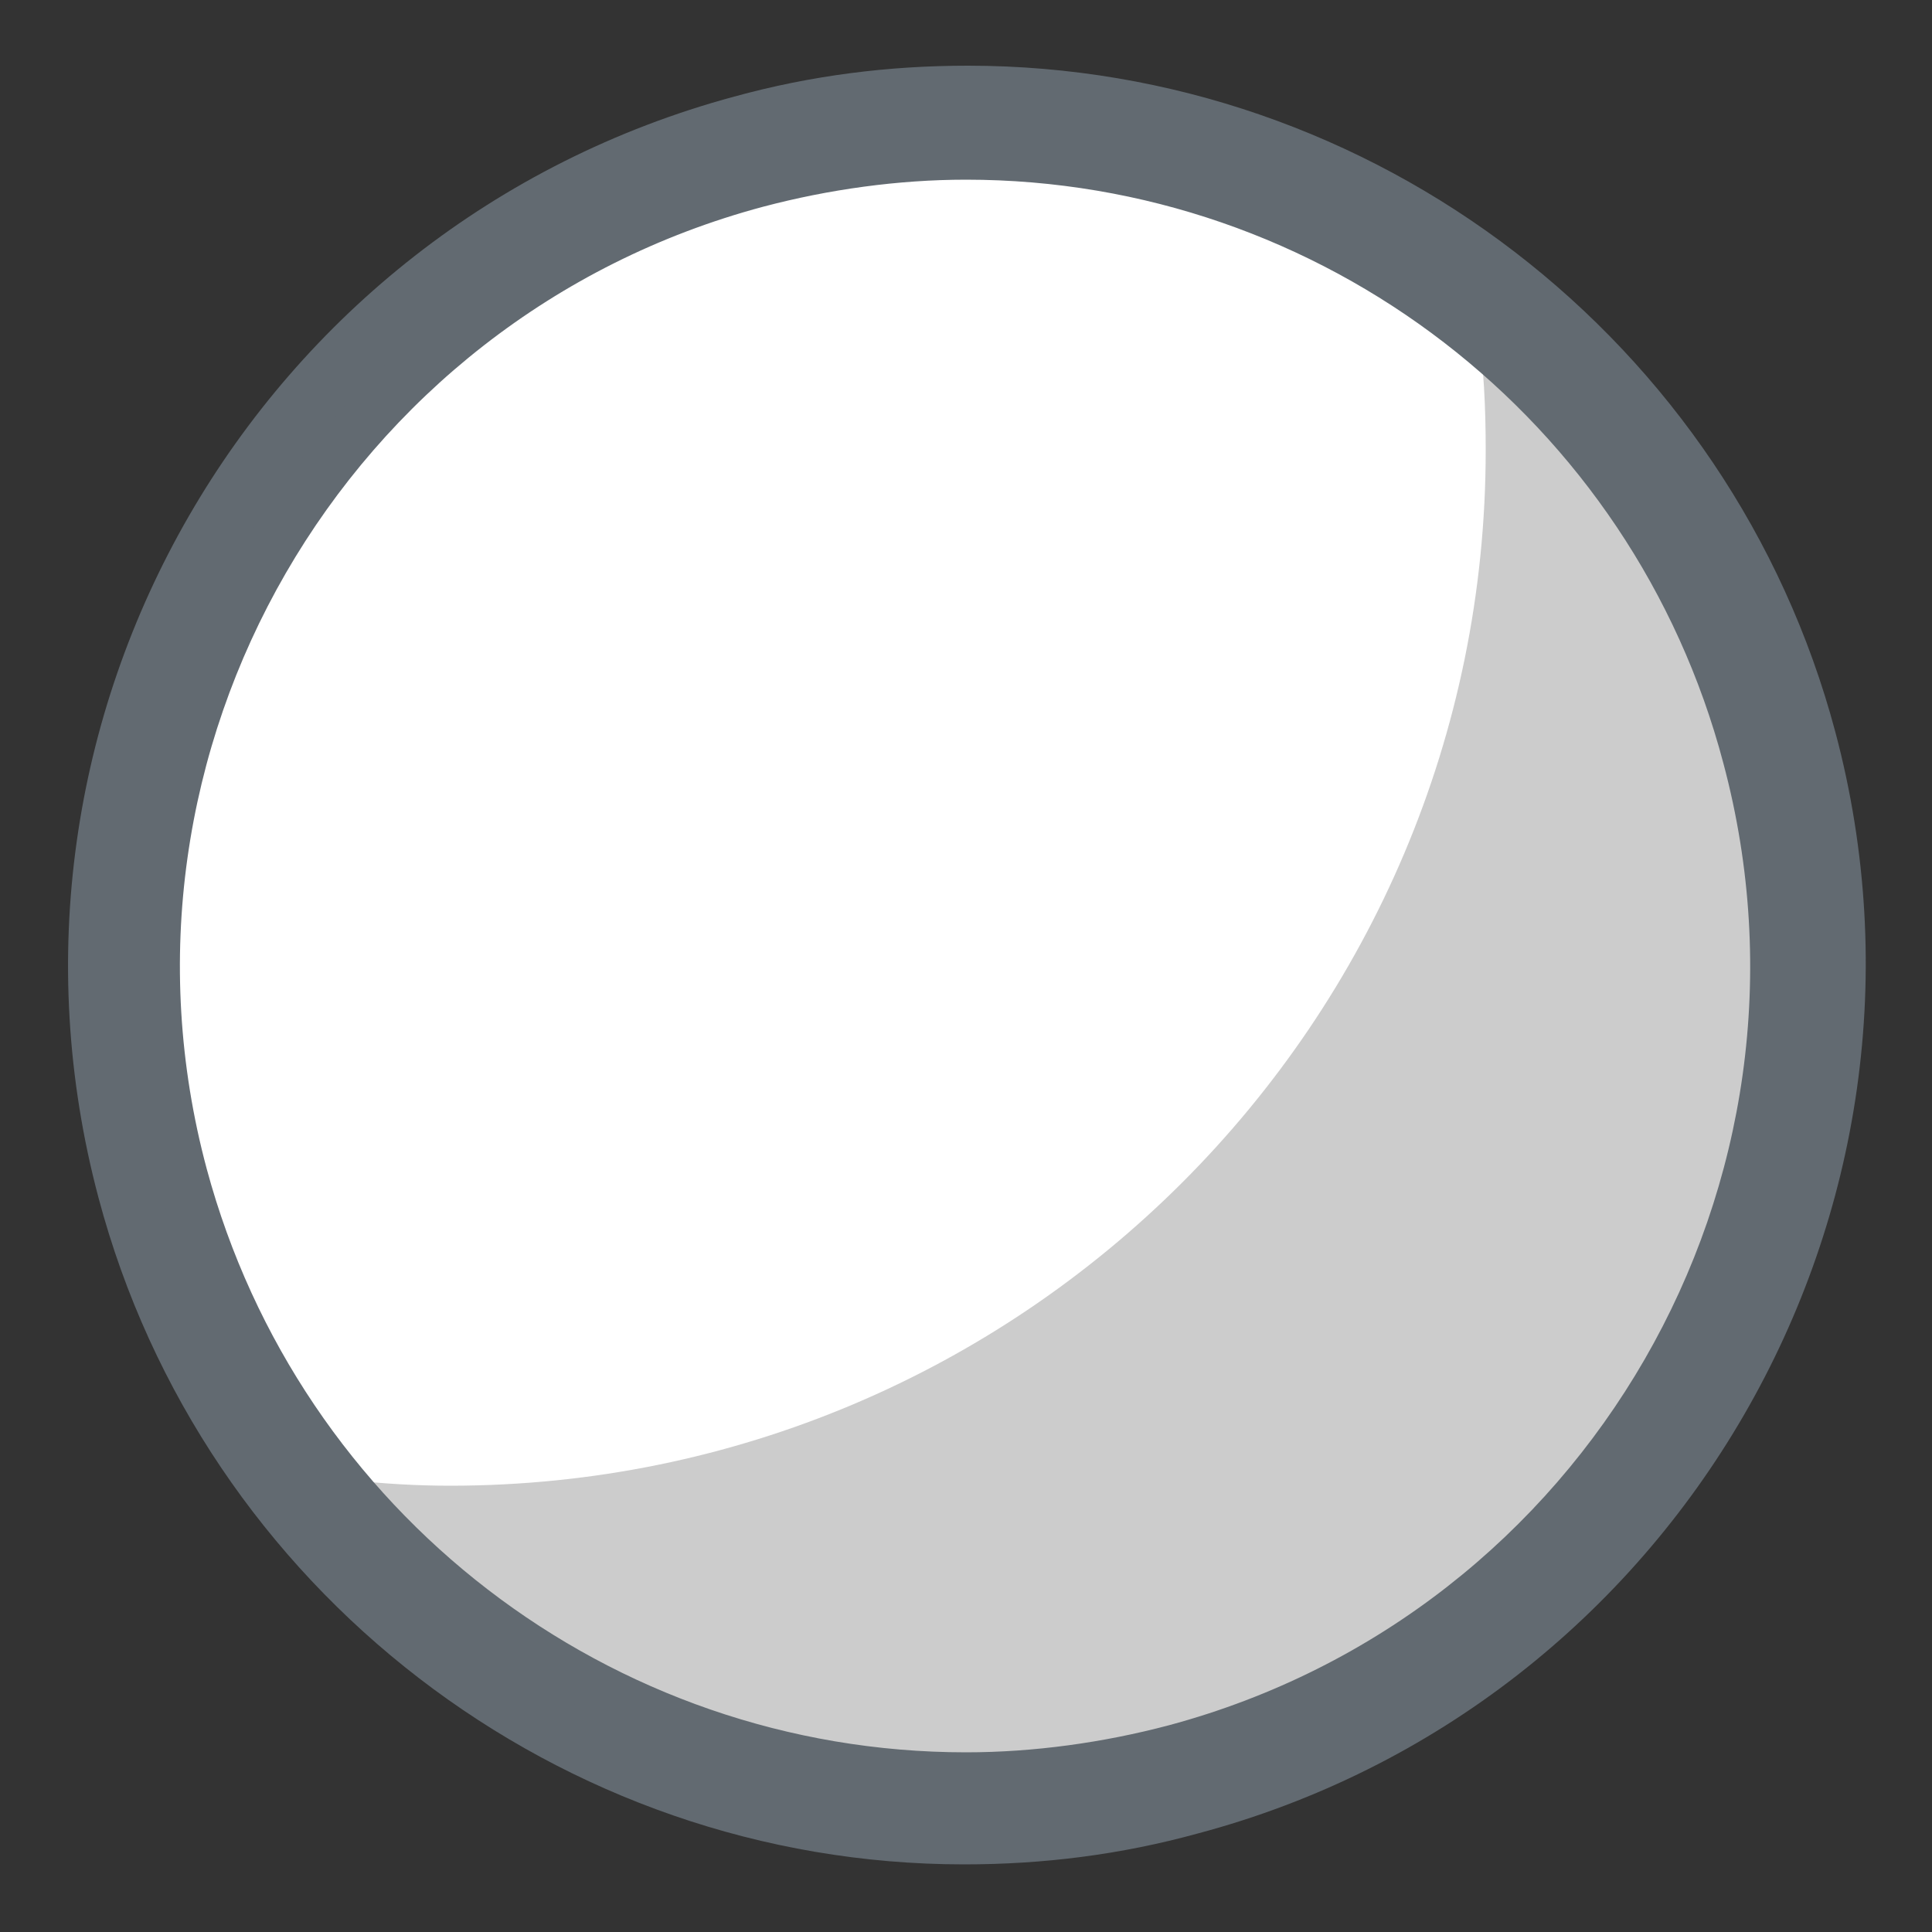
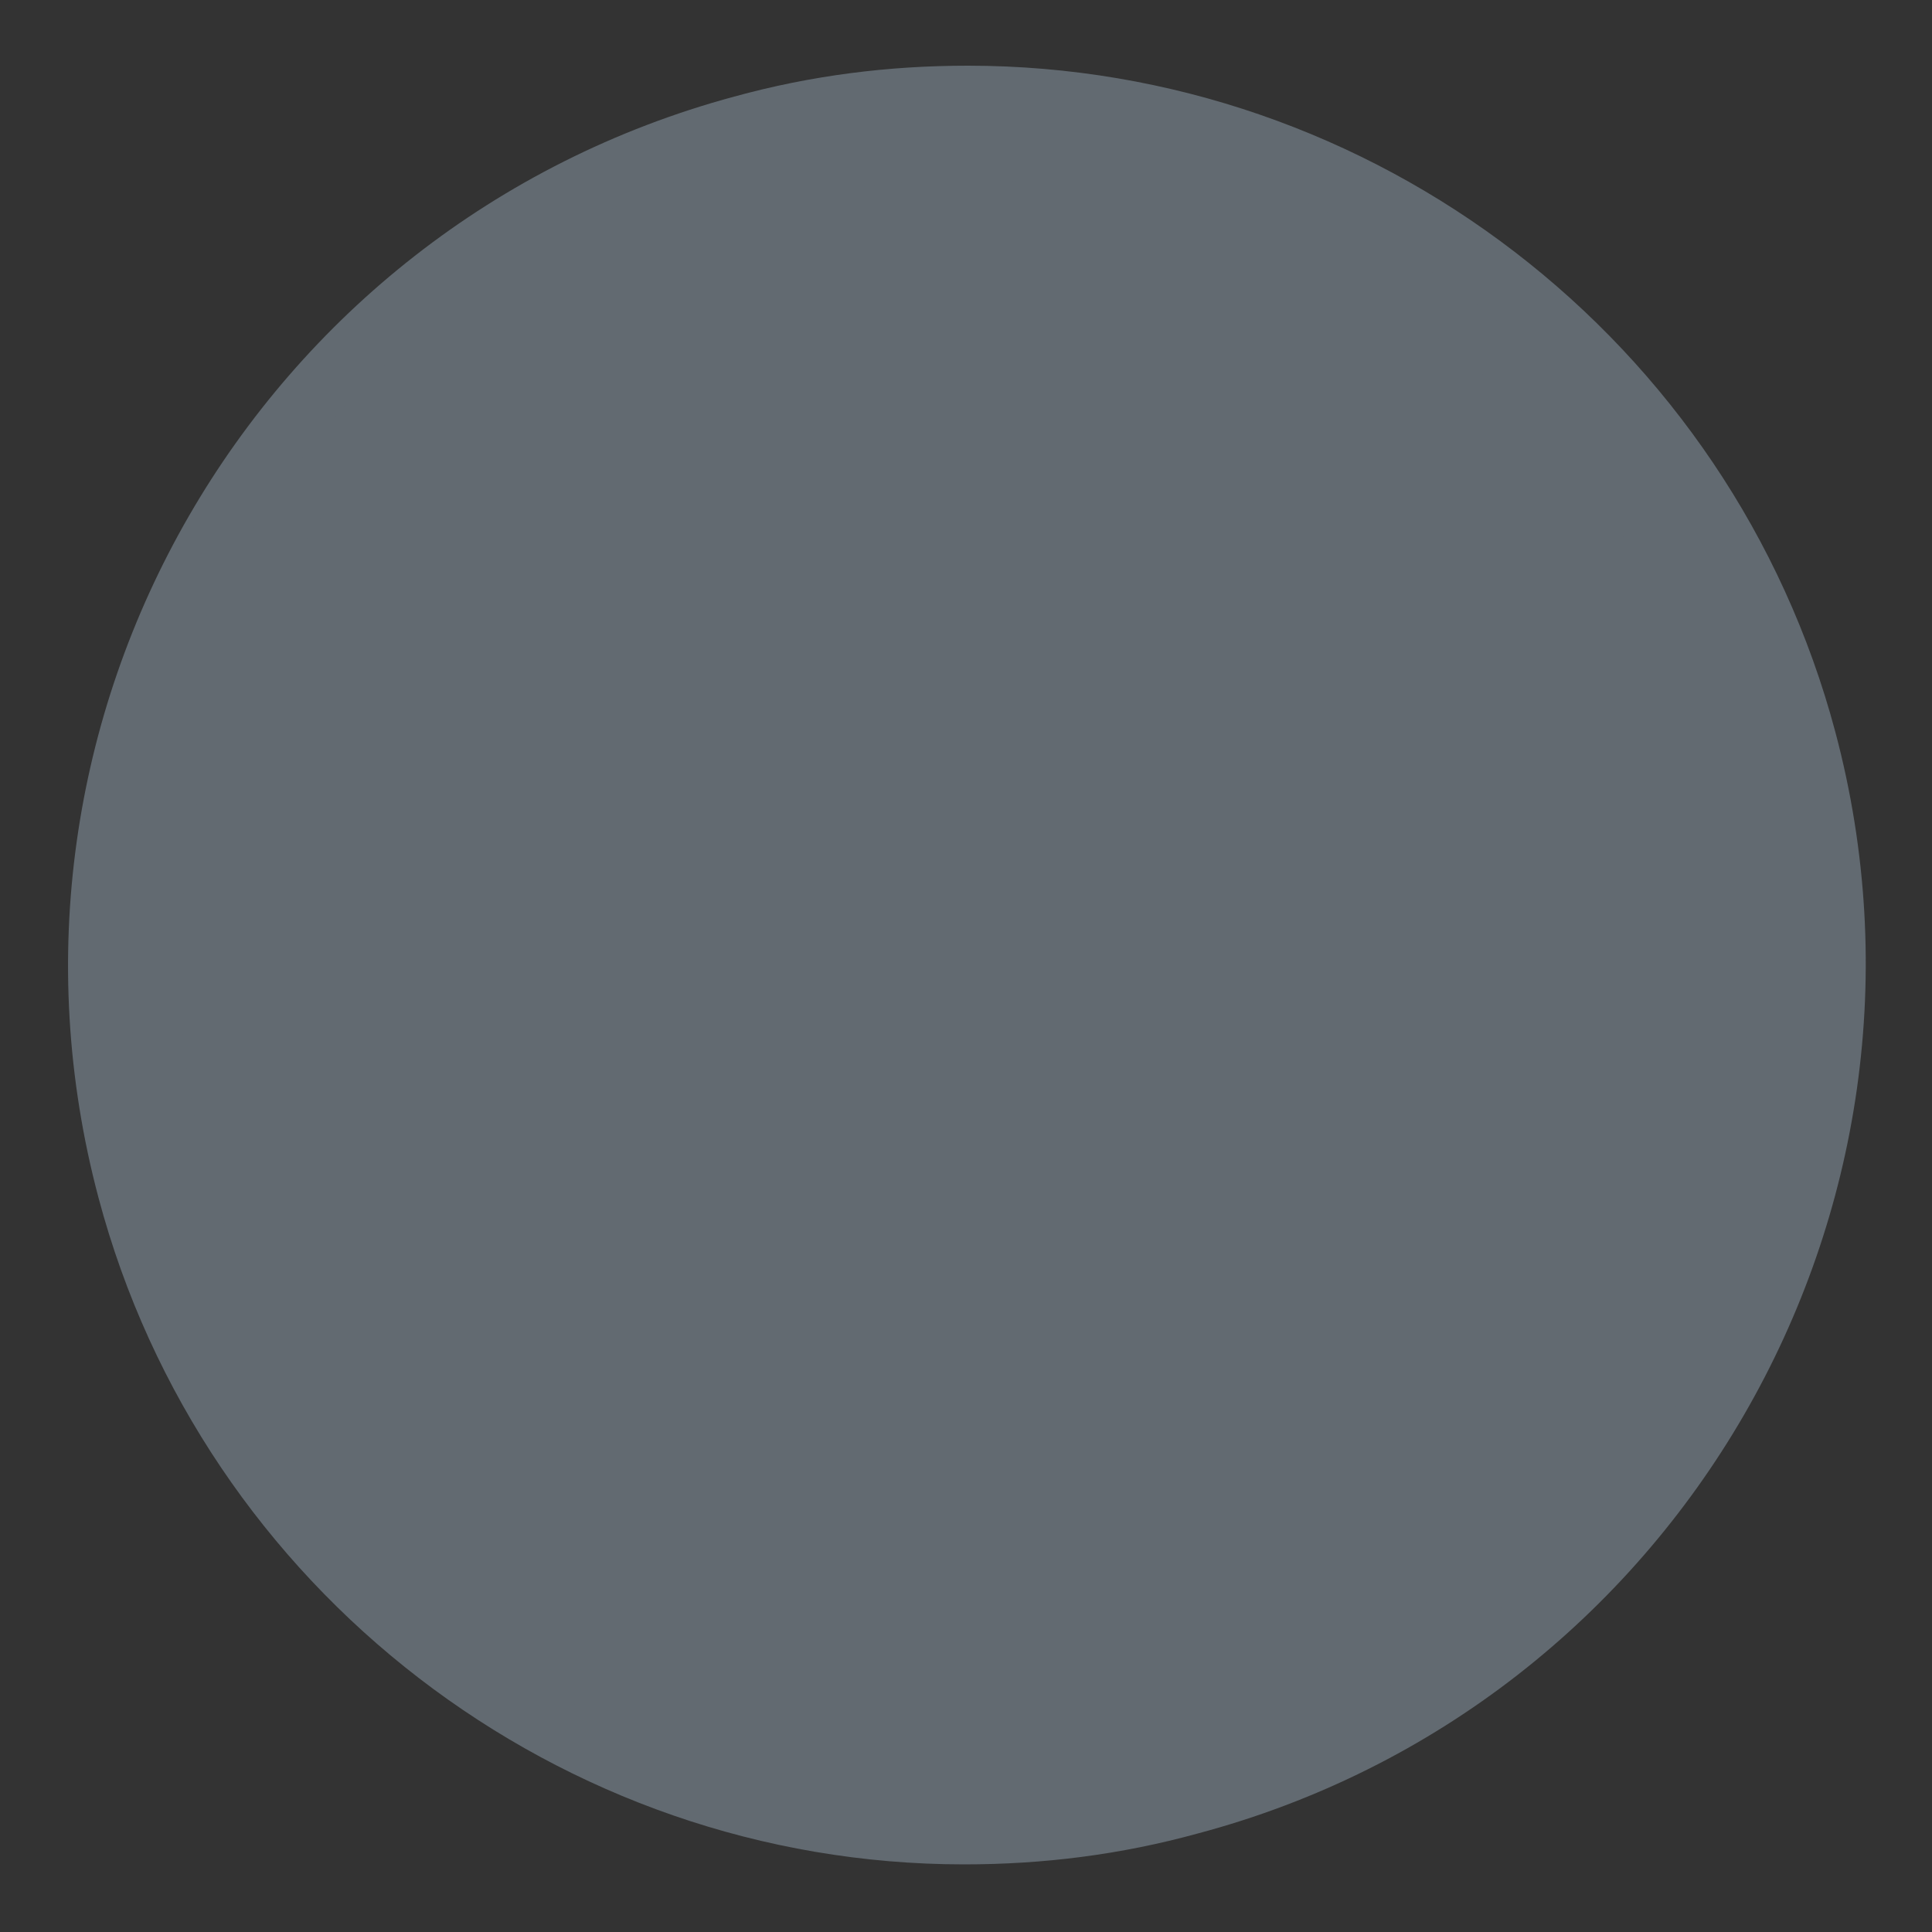
<svg xmlns="http://www.w3.org/2000/svg" version="1.1" id="Camada_1" x="0px" y="0px" viewBox="0 0 100 100" style="enable-background:new 0 0 100 100;" xml:space="preserve">
  <rect x="0" y="0" width="100" height="100" fill="#333333" stroke="none" />
  <style type="text/css">
	.st0{fill:#626A71;}
	.st1{fill:#FFFFFF;}
	.st2{fill:#CCCCCC;}
</style>
  <g>
    <path class="st0" d="M62,94.9c-4,1.1-8,1.6-12.1,1.6C29,96.5,10.5,82.3,5.1,62C-1.5,37.2,13.2,11.7,38,5c4-1.1,8-1.6,12.1-1.6   c21,0,39.5,14.2,44.9,34.5C101.6,62.7,86.8,88.3,62,94.9z" />
    <g>
-       <path class="st1" d="M90.5,39.1c6,22.4-7.3,45.4-29.7,51.4S15.4,83.2,9.4,60.8s7.3-45.4,29.7-51.4C61.5,3.5,84.5,16.7,90.5,39.1z" />
-       <path class="st2" d="M88.1,30c-4.5-6.8-11.8-14.3-11.6-13.1c0.3,2.1,0.4,4.2,0.4,6.4c0,29.6-24,53.6-53.6,53.6    c-1.7,0-3.5-0.1-5.2-0.3c1,1.2,3.6,4.1,5.3,5.8c6.8,7.1,19,8.7,22.3,9.3c3.3,0.6,7,1.3,19-2.4C76.6,85.6,84.1,74,86.4,71    c2.2-3,3.7-8.3,4.6-11.7s1-9.5,1-11.8C91.8,45.1,90.6,33.8,88.1,30z" />
      <path class="st0" d="M50,93.3c-19.5,0-36.7-13.2-41.8-32.1C2,38.1,15.7,14.4,38.8,8.2c3.7-1,7.5-1.5,11.2-1.5    c19.5,0,36.7,13.2,41.8,32.1c6.2,23.1-7.6,46.8-30.6,53C57.5,92.8,53.7,93.3,50,93.3z M50,9.3c-3.5,0-7.1,0.5-10.5,1.4    C17.8,16.5,4.9,38.9,10.7,60.5C15.5,78.3,31.6,90.7,50,90.7c3.5,0,7.1-0.5,10.5-1.4C82.1,83.5,95,61.2,89.2,39.5    C84.5,21.7,68.4,9.3,50,9.3z" />
    </g>
  </g>
</svg>